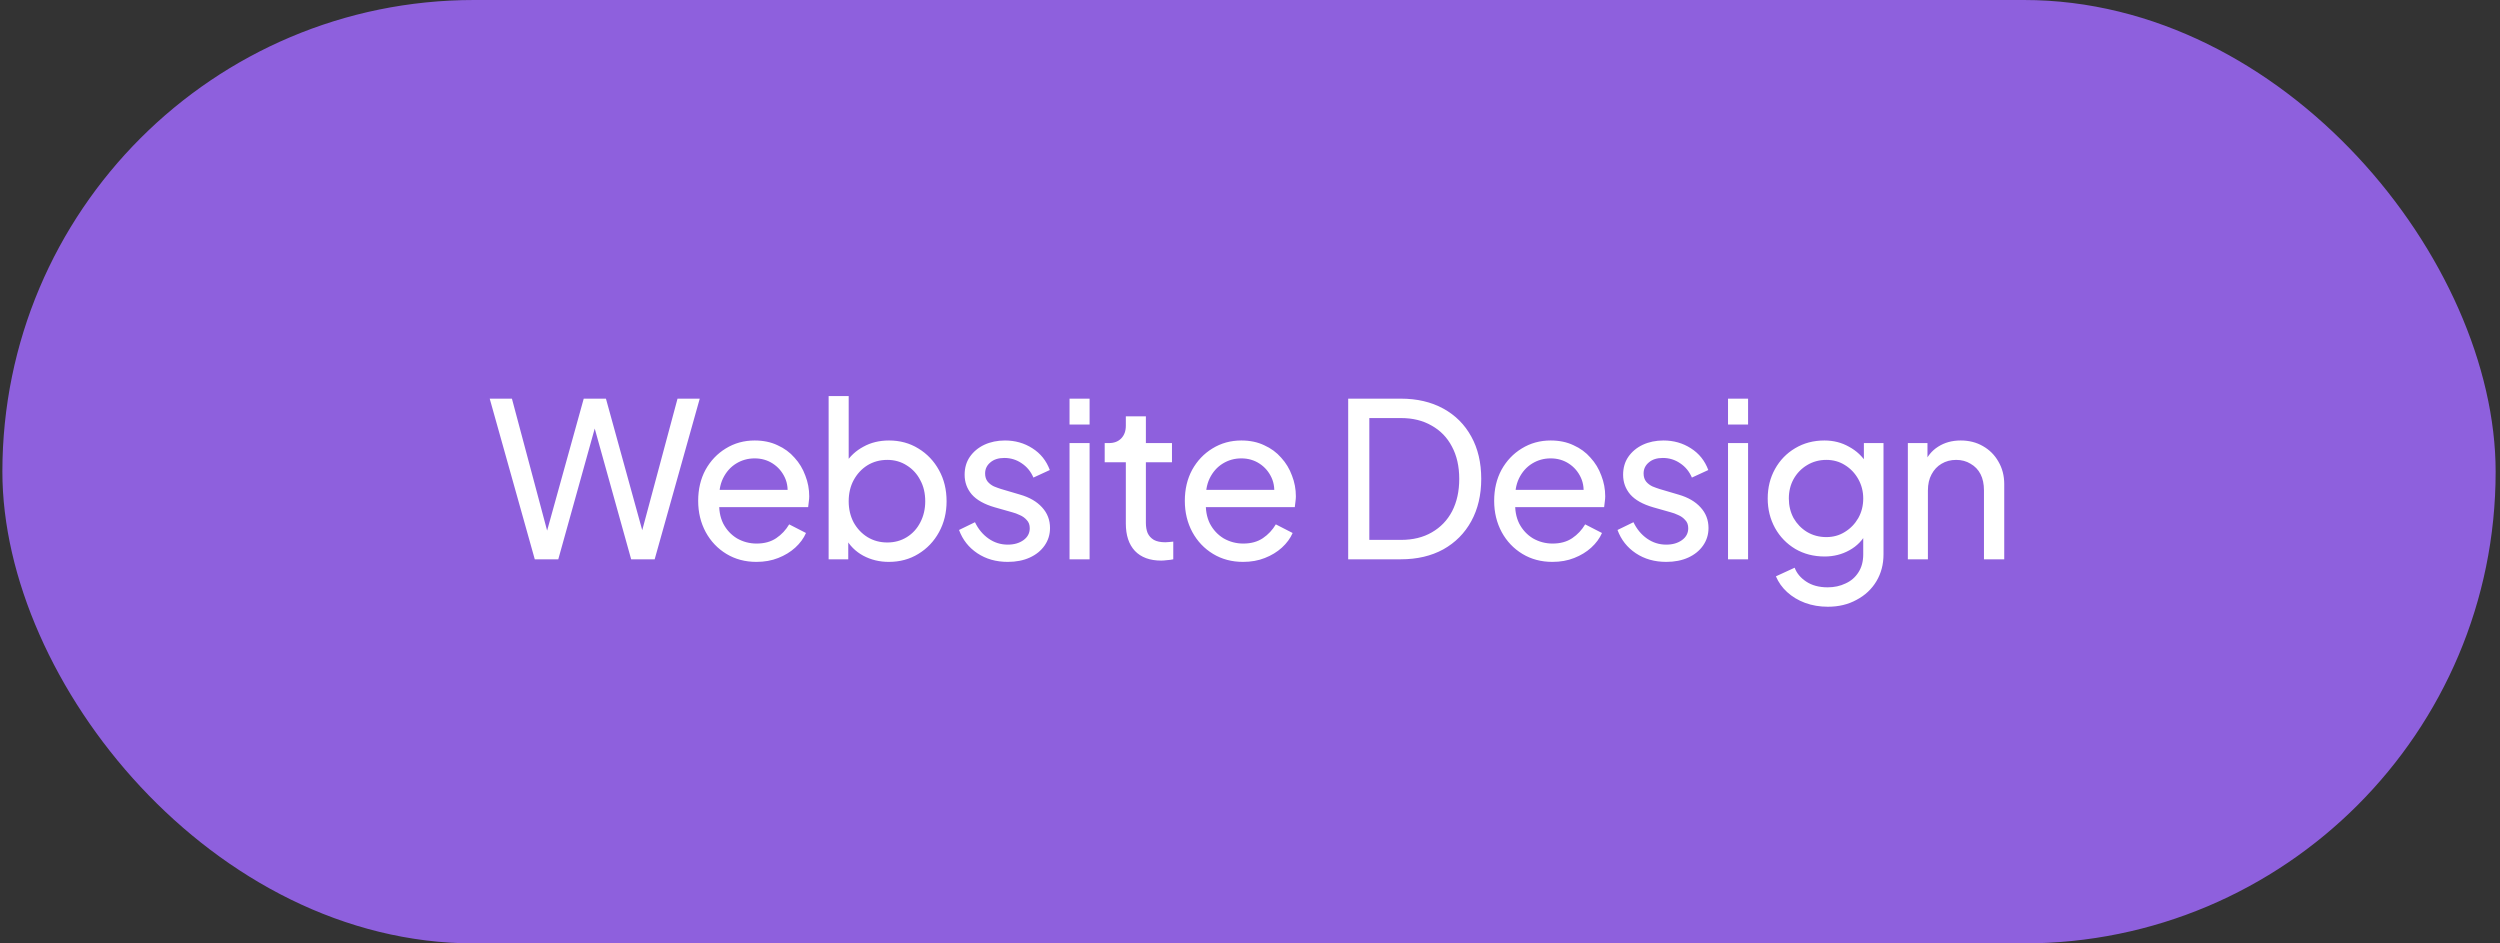
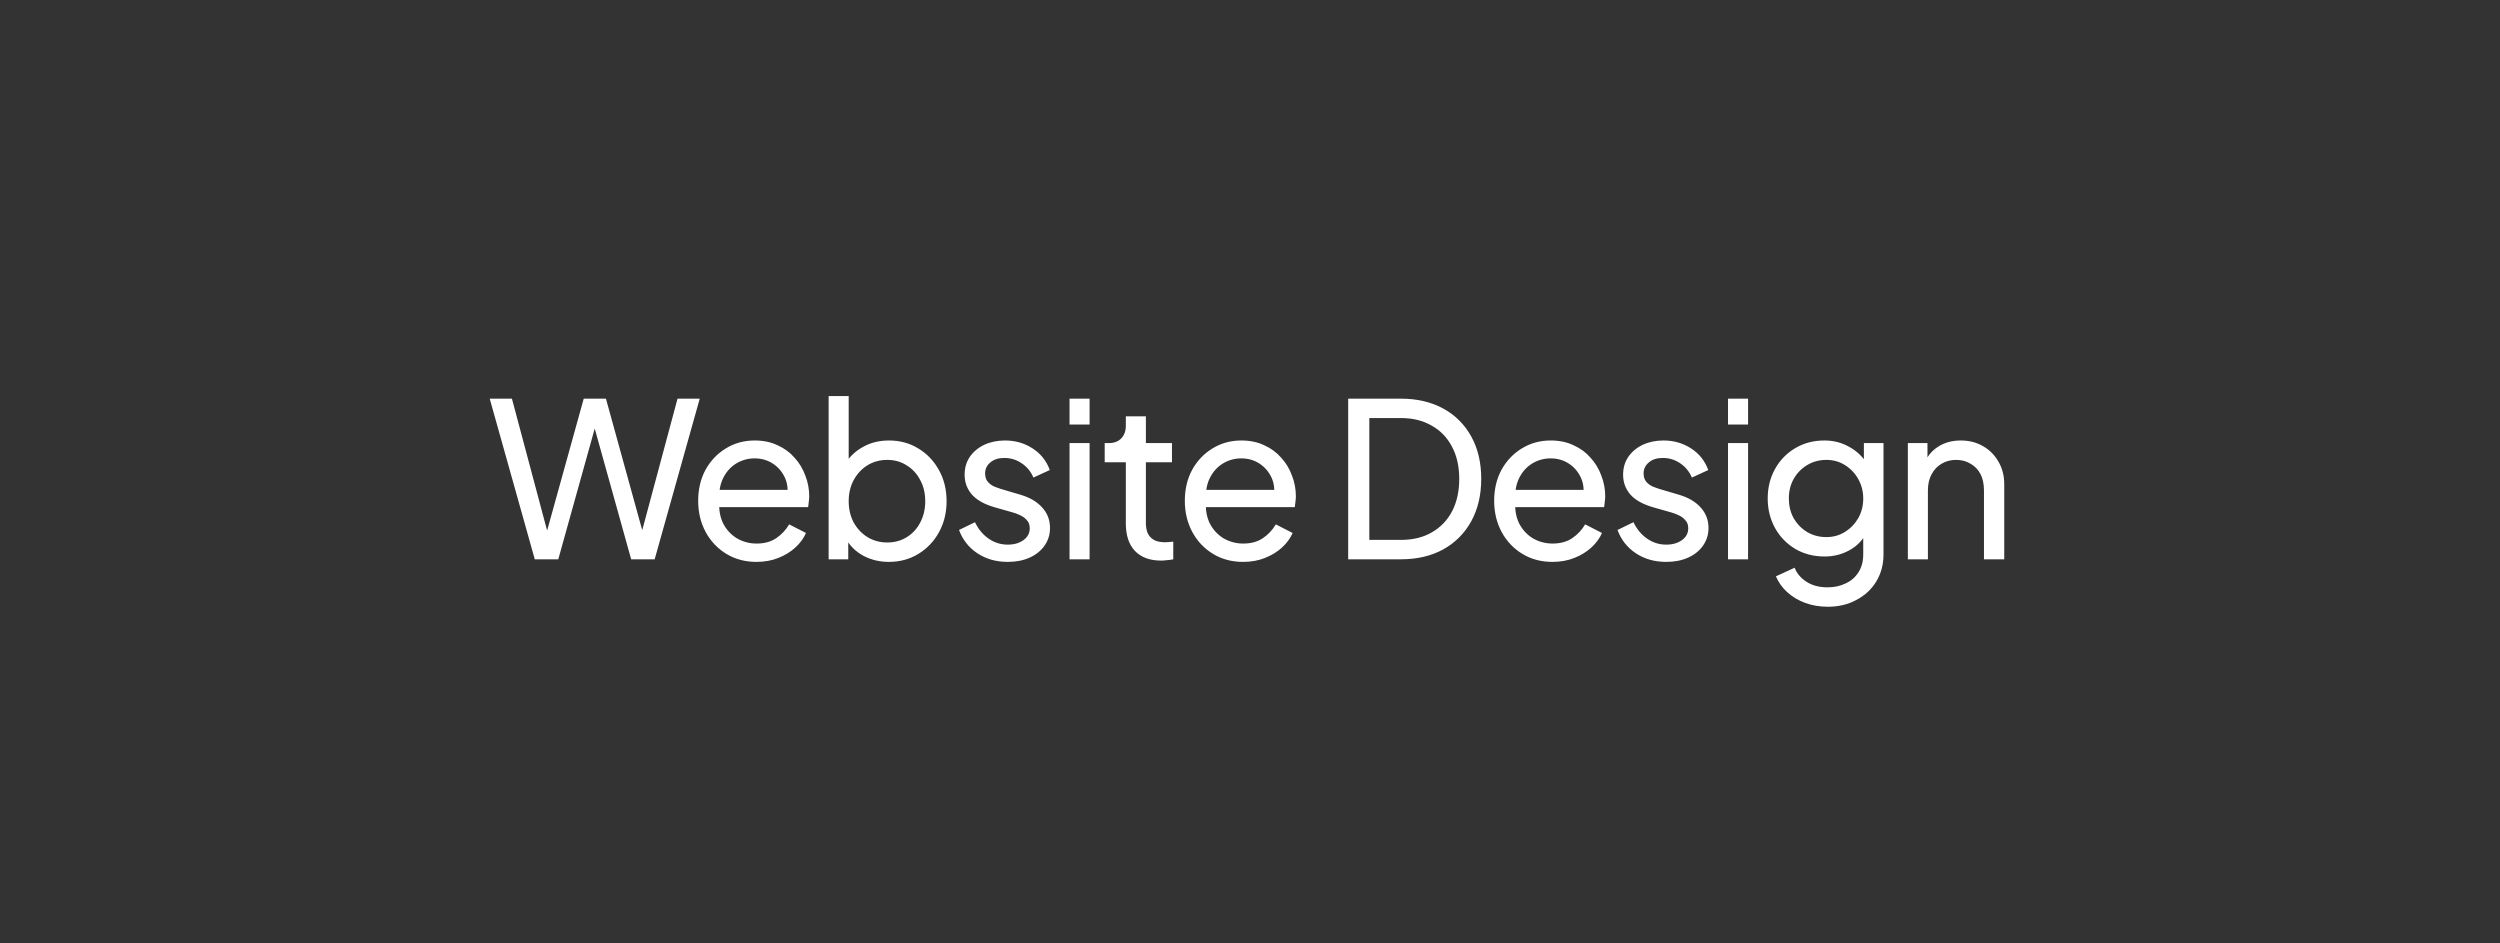
<svg xmlns="http://www.w3.org/2000/svg" width="371" height="140" viewBox="0 0 371 140" fill="none">
  <rect x="0" y="0" width="371" height="140" fill="#333333" stroke="none" />
-   <rect x="0.353" width="370" height="140" rx="70" fill="#8E60DD" />
  <path d="M79.361 83L72.673 59.16H75.969L81.569 80.152H80.801L86.625 59.16H89.921L95.713 80.152H94.913L100.545 59.16H103.841L97.153 83H93.665L87.841 62.104H88.673L82.849 83H79.361ZM112.249 83.384C110.585 83.384 109.102 82.989 107.801 82.2C106.499 81.411 105.475 80.333 104.729 78.968C103.982 77.581 103.609 76.035 103.609 74.328C103.609 72.6 103.971 71.064 104.697 69.72C105.443 68.376 106.446 67.32 107.705 66.552C108.985 65.763 110.414 65.368 111.993 65.368C113.273 65.368 114.403 65.603 115.385 66.072C116.387 66.52 117.23 67.139 117.913 67.928C118.617 68.696 119.15 69.581 119.513 70.584C119.897 71.565 120.089 72.589 120.089 73.656C120.089 73.891 120.067 74.157 120.025 74.456C120.003 74.733 119.971 75 119.929 75.256H105.785V72.696H118.201L116.793 73.848C116.985 72.739 116.878 71.747 116.473 70.872C116.067 69.997 115.47 69.304 114.681 68.792C113.891 68.28 112.995 68.024 111.993 68.024C110.99 68.024 110.073 68.28 109.241 68.792C108.409 69.304 107.758 70.04 107.289 71C106.841 71.939 106.659 73.059 106.745 74.36C106.659 75.619 106.851 76.728 107.321 77.688C107.811 78.627 108.494 79.363 109.369 79.896C110.265 80.408 111.235 80.664 112.281 80.664C113.433 80.664 114.403 80.397 115.193 79.864C115.982 79.331 116.622 78.648 117.113 77.816L119.609 79.096C119.267 79.885 118.734 80.611 118.009 81.272C117.305 81.912 116.462 82.424 115.481 82.808C114.521 83.192 113.443 83.384 112.249 83.384ZM131.897 83.384C130.51 83.384 129.241 83.075 128.089 82.456C126.958 81.837 126.084 80.963 125.465 79.832L125.881 79.32V83H122.969V58.776H125.945V69.464L125.497 68.728C126.137 67.704 127.012 66.893 128.121 66.296C129.23 65.677 130.5 65.368 131.929 65.368C133.55 65.368 135.001 65.763 136.281 66.552C137.582 67.341 138.606 68.419 139.353 69.784C140.1 71.128 140.473 72.664 140.473 74.392C140.473 76.077 140.1 77.603 139.353 78.968C138.606 80.333 137.582 81.411 136.281 82.2C135.001 82.989 133.54 83.384 131.897 83.384ZM131.673 80.504C132.761 80.504 133.732 80.237 134.585 79.704C135.438 79.171 136.1 78.445 136.569 77.528C137.06 76.589 137.305 75.544 137.305 74.392C137.305 73.197 137.06 72.152 136.569 71.256C136.1 70.339 135.438 69.613 134.585 69.08C133.732 68.525 132.761 68.248 131.673 68.248C130.585 68.248 129.604 68.515 128.729 69.048C127.876 69.581 127.193 70.317 126.681 71.256C126.19 72.173 125.945 73.219 125.945 74.392C125.945 75.544 126.19 76.589 126.681 77.528C127.193 78.445 127.876 79.171 128.729 79.704C129.604 80.237 130.585 80.504 131.673 80.504ZM149.551 83.384C147.823 83.384 146.319 82.957 145.039 82.104C143.759 81.251 142.853 80.099 142.319 78.648L144.687 77.496C145.178 78.52 145.85 79.331 146.703 79.928C147.557 80.525 148.506 80.824 149.551 80.824C150.49 80.824 151.269 80.6 151.887 80.152C152.506 79.704 152.815 79.117 152.815 78.392C152.815 77.88 152.666 77.475 152.367 77.176C152.09 76.856 151.749 76.611 151.343 76.44C150.938 76.248 150.565 76.109 150.223 76.024L147.631 75.288C146.074 74.84 144.933 74.2 144.207 73.368C143.503 72.536 143.151 71.565 143.151 70.456C143.151 69.432 143.407 68.547 143.919 67.8C144.453 67.032 145.167 66.435 146.063 66.008C146.981 65.581 148.005 65.368 149.135 65.368C150.65 65.368 152.005 65.752 153.199 66.52C154.415 67.288 155.279 68.365 155.791 69.752L153.359 70.872C152.975 69.976 152.399 69.272 151.631 68.76C150.863 68.227 149.999 67.96 149.039 67.96C148.165 67.96 147.471 68.184 146.959 68.632C146.447 69.059 146.191 69.603 146.191 70.264C146.191 70.755 146.319 71.16 146.575 71.48C146.831 71.779 147.141 72.013 147.503 72.184C147.866 72.333 148.218 72.461 148.559 72.568L151.375 73.4C152.783 73.805 153.871 74.435 154.639 75.288C155.429 76.141 155.823 77.165 155.823 78.36C155.823 79.32 155.557 80.184 155.023 80.952C154.49 81.72 153.754 82.317 152.815 82.744C151.877 83.171 150.789 83.384 149.551 83.384ZM158.719 83V65.752H161.695V83H158.719ZM158.719 63V59.16H161.695V63H158.719ZM172.321 83.192C170.635 83.192 169.334 82.712 168.417 81.752C167.521 80.792 167.073 79.437 167.073 77.688V68.6H163.937V65.752H164.577C165.345 65.752 165.953 65.517 166.401 65.048C166.849 64.579 167.073 63.96 167.073 63.192V61.784H170.049V65.752H173.921V68.6H170.049V77.592C170.049 78.168 170.134 78.669 170.305 79.096C170.497 79.523 170.806 79.864 171.233 80.12C171.659 80.355 172.225 80.472 172.929 80.472C173.078 80.472 173.259 80.461 173.473 80.44C173.707 80.419 173.921 80.397 174.113 80.376V83C173.835 83.064 173.526 83.107 173.185 83.128C172.843 83.171 172.555 83.192 172.321 83.192ZM184.468 83.384C182.804 83.384 181.321 82.989 180.02 82.2C178.718 81.411 177.694 80.333 176.948 78.968C176.201 77.581 175.828 76.035 175.828 74.328C175.828 72.6 176.19 71.064 176.916 69.72C177.662 68.376 178.665 67.32 179.924 66.552C181.204 65.763 182.633 65.368 184.212 65.368C185.492 65.368 186.622 65.603 187.604 66.072C188.606 66.52 189.449 67.139 190.132 67.928C190.836 68.696 191.369 69.581 191.732 70.584C192.116 71.565 192.308 72.589 192.308 73.656C192.308 73.891 192.286 74.157 192.244 74.456C192.222 74.733 192.19 75 192.148 75.256H178.004V72.696H190.42L189.012 73.848C189.204 72.739 189.097 71.747 188.692 70.872C188.286 69.997 187.689 69.304 186.9 68.792C186.11 68.28 185.214 68.024 184.212 68.024C183.209 68.024 182.292 68.28 181.46 68.792C180.628 69.304 179.977 70.04 179.508 71C179.06 71.939 178.878 73.059 178.964 74.36C178.878 75.619 179.07 76.728 179.54 77.688C180.03 78.627 180.713 79.363 181.588 79.896C182.484 80.408 183.454 80.664 184.5 80.664C185.652 80.664 186.622 80.397 187.412 79.864C188.201 79.331 188.841 78.648 189.332 77.816L191.828 79.096C191.486 79.885 190.953 80.611 190.228 81.272C189.524 81.912 188.681 82.424 187.7 82.808C186.74 83.192 185.662 83.384 184.468 83.384ZM200.071 83V59.16H207.879C210.29 59.16 212.391 59.651 214.183 60.632C215.975 61.613 217.362 63 218.343 64.792C219.324 66.563 219.815 68.653 219.815 71.064C219.815 73.453 219.324 75.544 218.343 77.336C217.362 79.128 215.975 80.525 214.183 81.528C212.391 82.509 210.29 83 207.879 83H200.071ZM203.207 80.12H207.911C209.682 80.12 211.207 79.747 212.487 79C213.788 78.253 214.791 77.208 215.495 75.864C216.199 74.499 216.551 72.899 216.551 71.064C216.551 69.208 216.188 67.608 215.463 66.264C214.759 64.92 213.756 63.885 212.455 63.16C211.175 62.413 209.66 62.04 207.911 62.04H203.207V80.12ZM230.374 83.384C228.71 83.384 227.227 82.989 225.926 82.2C224.624 81.411 223.6 80.333 222.854 78.968C222.107 77.581 221.734 76.035 221.734 74.328C221.734 72.6 222.096 71.064 222.822 69.72C223.568 68.376 224.571 67.32 225.83 66.552C227.11 65.763 228.539 65.368 230.118 65.368C231.398 65.368 232.528 65.603 233.51 66.072C234.512 66.52 235.355 67.139 236.038 67.928C236.742 68.696 237.275 69.581 237.638 70.584C238.022 71.565 238.214 72.589 238.214 73.656C238.214 73.891 238.192 74.157 238.15 74.456C238.128 74.733 238.096 75 238.054 75.256H223.91V72.696H236.326L234.918 73.848C235.11 72.739 235.003 71.747 234.598 70.872C234.192 69.997 233.595 69.304 232.806 68.792C232.016 68.28 231.12 68.024 230.118 68.024C229.115 68.024 228.198 68.28 227.366 68.792C226.534 69.304 225.883 70.04 225.414 71C224.966 71.939 224.784 73.059 224.87 74.36C224.784 75.619 224.976 76.728 225.446 77.688C225.936 78.627 226.619 79.363 227.494 79.896C228.39 80.408 229.36 80.664 230.406 80.664C231.558 80.664 232.528 80.397 233.318 79.864C234.107 79.331 234.747 78.648 235.238 77.816L237.734 79.096C237.392 79.885 236.859 80.611 236.134 81.272C235.43 81.912 234.587 82.424 233.606 82.808C232.646 83.192 231.568 83.384 230.374 83.384ZM247.27 83.384C245.542 83.384 244.038 82.957 242.758 82.104C241.478 81.251 240.571 80.099 240.038 78.648L242.406 77.496C242.897 78.52 243.569 79.331 244.422 79.928C245.275 80.525 246.225 80.824 247.27 80.824C248.209 80.824 248.987 80.6 249.606 80.152C250.225 79.704 250.534 79.117 250.534 78.392C250.534 77.88 250.385 77.475 250.086 77.176C249.809 76.856 249.467 76.611 249.062 76.44C248.657 76.248 248.283 76.109 247.942 76.024L245.35 75.288C243.793 74.84 242.651 74.2 241.926 73.368C241.222 72.536 240.87 71.565 240.87 70.456C240.87 69.432 241.126 68.547 241.638 67.8C242.171 67.032 242.886 66.435 243.782 66.008C244.699 65.581 245.723 65.368 246.854 65.368C248.369 65.368 249.723 65.752 250.918 66.52C252.134 67.288 252.998 68.365 253.51 69.752L251.078 70.872C250.694 69.976 250.118 69.272 249.35 68.76C248.582 68.227 247.718 67.96 246.758 67.96C245.883 67.96 245.19 68.184 244.678 68.632C244.166 69.059 243.91 69.603 243.91 70.264C243.91 70.755 244.038 71.16 244.294 71.48C244.55 71.779 244.859 72.013 245.222 72.184C245.585 72.333 245.937 72.461 246.278 72.568L249.094 73.4C250.502 73.805 251.59 74.435 252.358 75.288C253.147 76.141 253.542 77.165 253.542 78.36C253.542 79.32 253.275 80.184 252.742 80.952C252.209 81.72 251.473 82.317 250.534 82.744C249.595 83.171 248.507 83.384 247.27 83.384ZM256.438 83V65.752H259.414V83H256.438ZM256.438 63V59.16H259.414V63H256.438ZM271.256 90.04C270.04 90.04 268.909 89.848 267.864 89.464C266.84 89.08 265.954 88.547 265.208 87.864C264.482 87.203 263.928 86.424 263.544 85.528L266.328 84.248C266.626 85.059 267.192 85.741 268.024 86.296C268.877 86.872 269.944 87.16 271.224 87.16C272.205 87.16 273.09 86.968 273.88 86.584C274.69 86.221 275.33 85.667 275.8 84.92C276.269 84.195 276.504 83.309 276.504 82.264V78.392L277.048 78.968C276.45 80.141 275.586 81.037 274.456 81.656C273.346 82.275 272.12 82.584 270.776 82.584C269.154 82.584 267.704 82.211 266.424 81.464C265.144 80.696 264.141 79.661 263.416 78.36C262.69 77.037 262.328 75.576 262.328 73.976C262.328 72.355 262.69 70.893 263.416 69.592C264.141 68.291 265.133 67.267 266.392 66.52C267.672 65.752 269.122 65.368 270.744 65.368C272.088 65.368 273.304 65.677 274.392 66.296C275.501 66.893 276.386 67.725 277.048 68.792L276.6 69.592V65.752H279.512V82.264C279.512 83.757 279.16 85.091 278.456 86.264C277.752 87.437 276.77 88.355 275.512 89.016C274.274 89.699 272.856 90.04 271.256 90.04ZM271.032 79.704C272.056 79.704 272.973 79.448 273.784 78.936C274.616 78.424 275.277 77.741 275.768 76.888C276.258 76.013 276.504 75.043 276.504 73.976C276.504 72.931 276.258 71.971 275.768 71.096C275.277 70.221 274.616 69.528 273.784 69.016C272.973 68.504 272.056 68.248 271.032 68.248C269.986 68.248 269.037 68.504 268.184 69.016C267.33 69.528 266.658 70.221 266.168 71.096C265.698 71.949 265.464 72.909 265.464 73.976C265.464 75.043 265.698 76.013 266.168 76.888C266.658 77.741 267.32 78.424 268.152 78.936C269.005 79.448 269.965 79.704 271.032 79.704ZM283.125 83V65.752H286.037V69.112L285.557 68.824C285.984 67.736 286.667 66.893 287.605 66.296C288.565 65.677 289.685 65.368 290.965 65.368C292.203 65.368 293.301 65.645 294.261 66.2C295.243 66.755 296.011 67.523 296.565 68.504C297.141 69.485 297.429 70.595 297.429 71.832V83H294.421V72.792C294.421 71.832 294.251 71.021 293.909 70.36C293.568 69.699 293.077 69.187 292.437 68.824C291.819 68.44 291.104 68.248 290.293 68.248C289.483 68.248 288.757 68.44 288.117 68.824C287.499 69.187 287.008 69.709 286.645 70.392C286.283 71.053 286.101 71.853 286.101 72.792V83H283.125Z" fill="white" />
</svg>